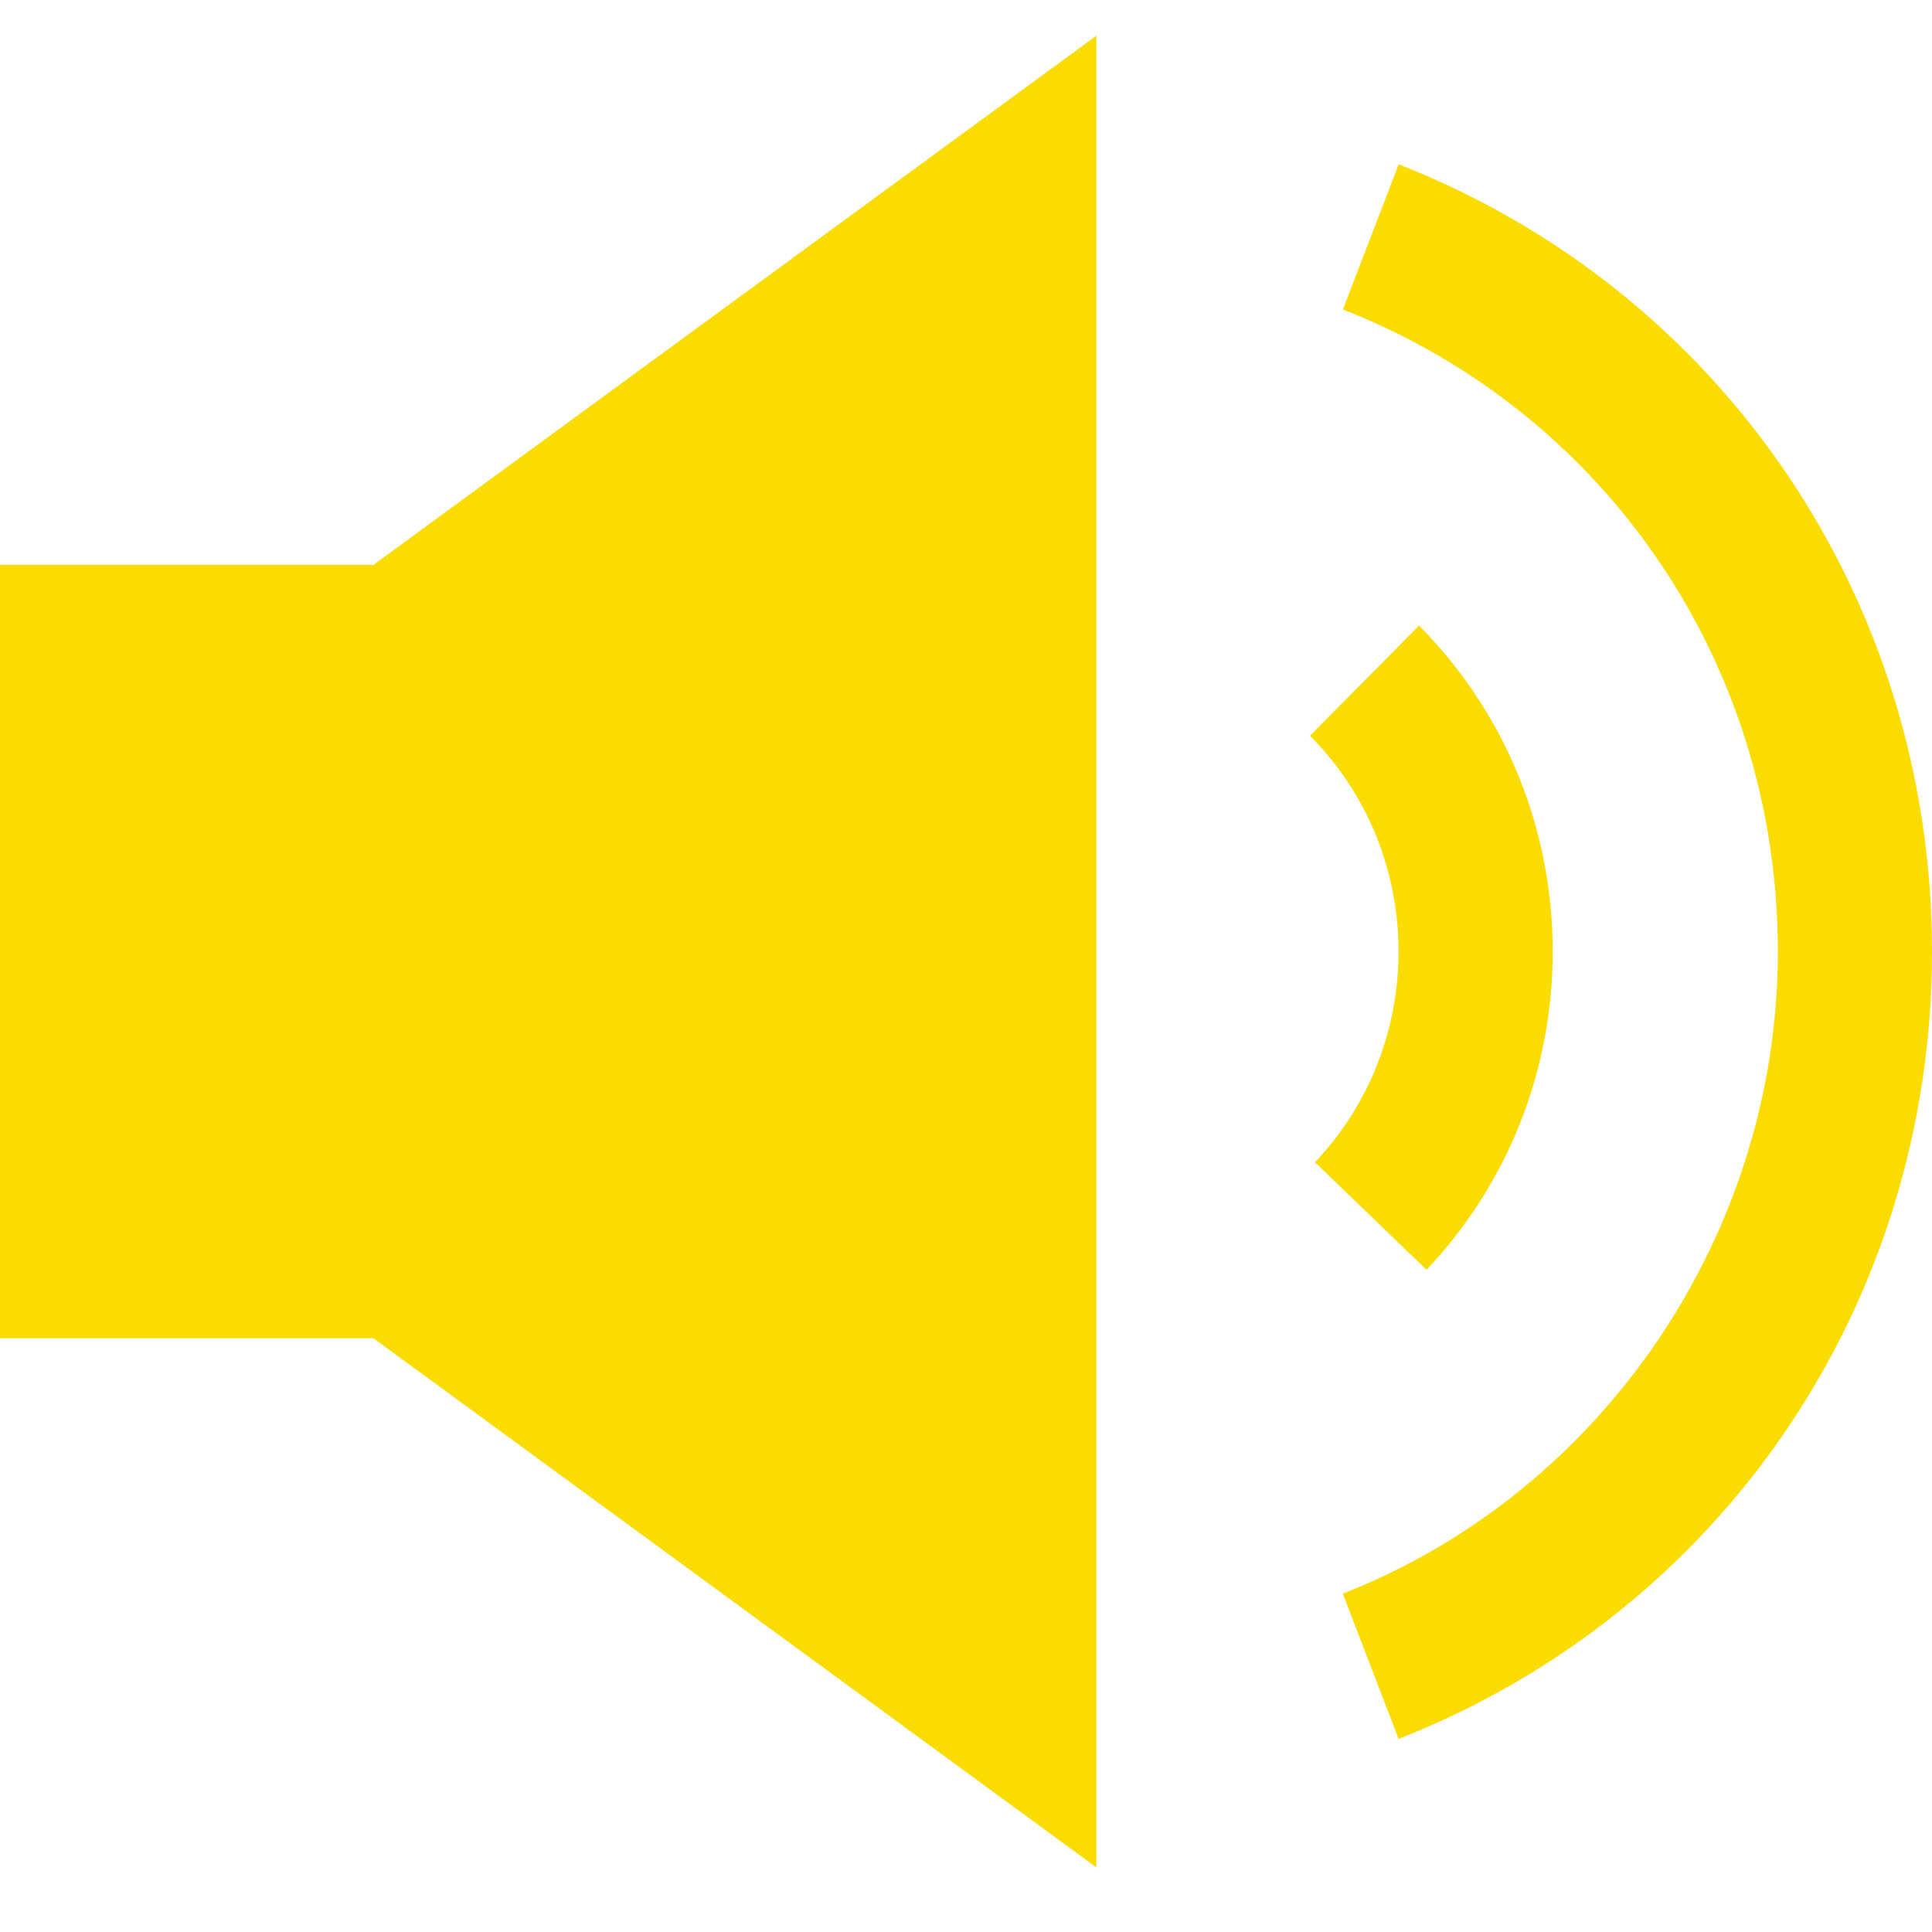
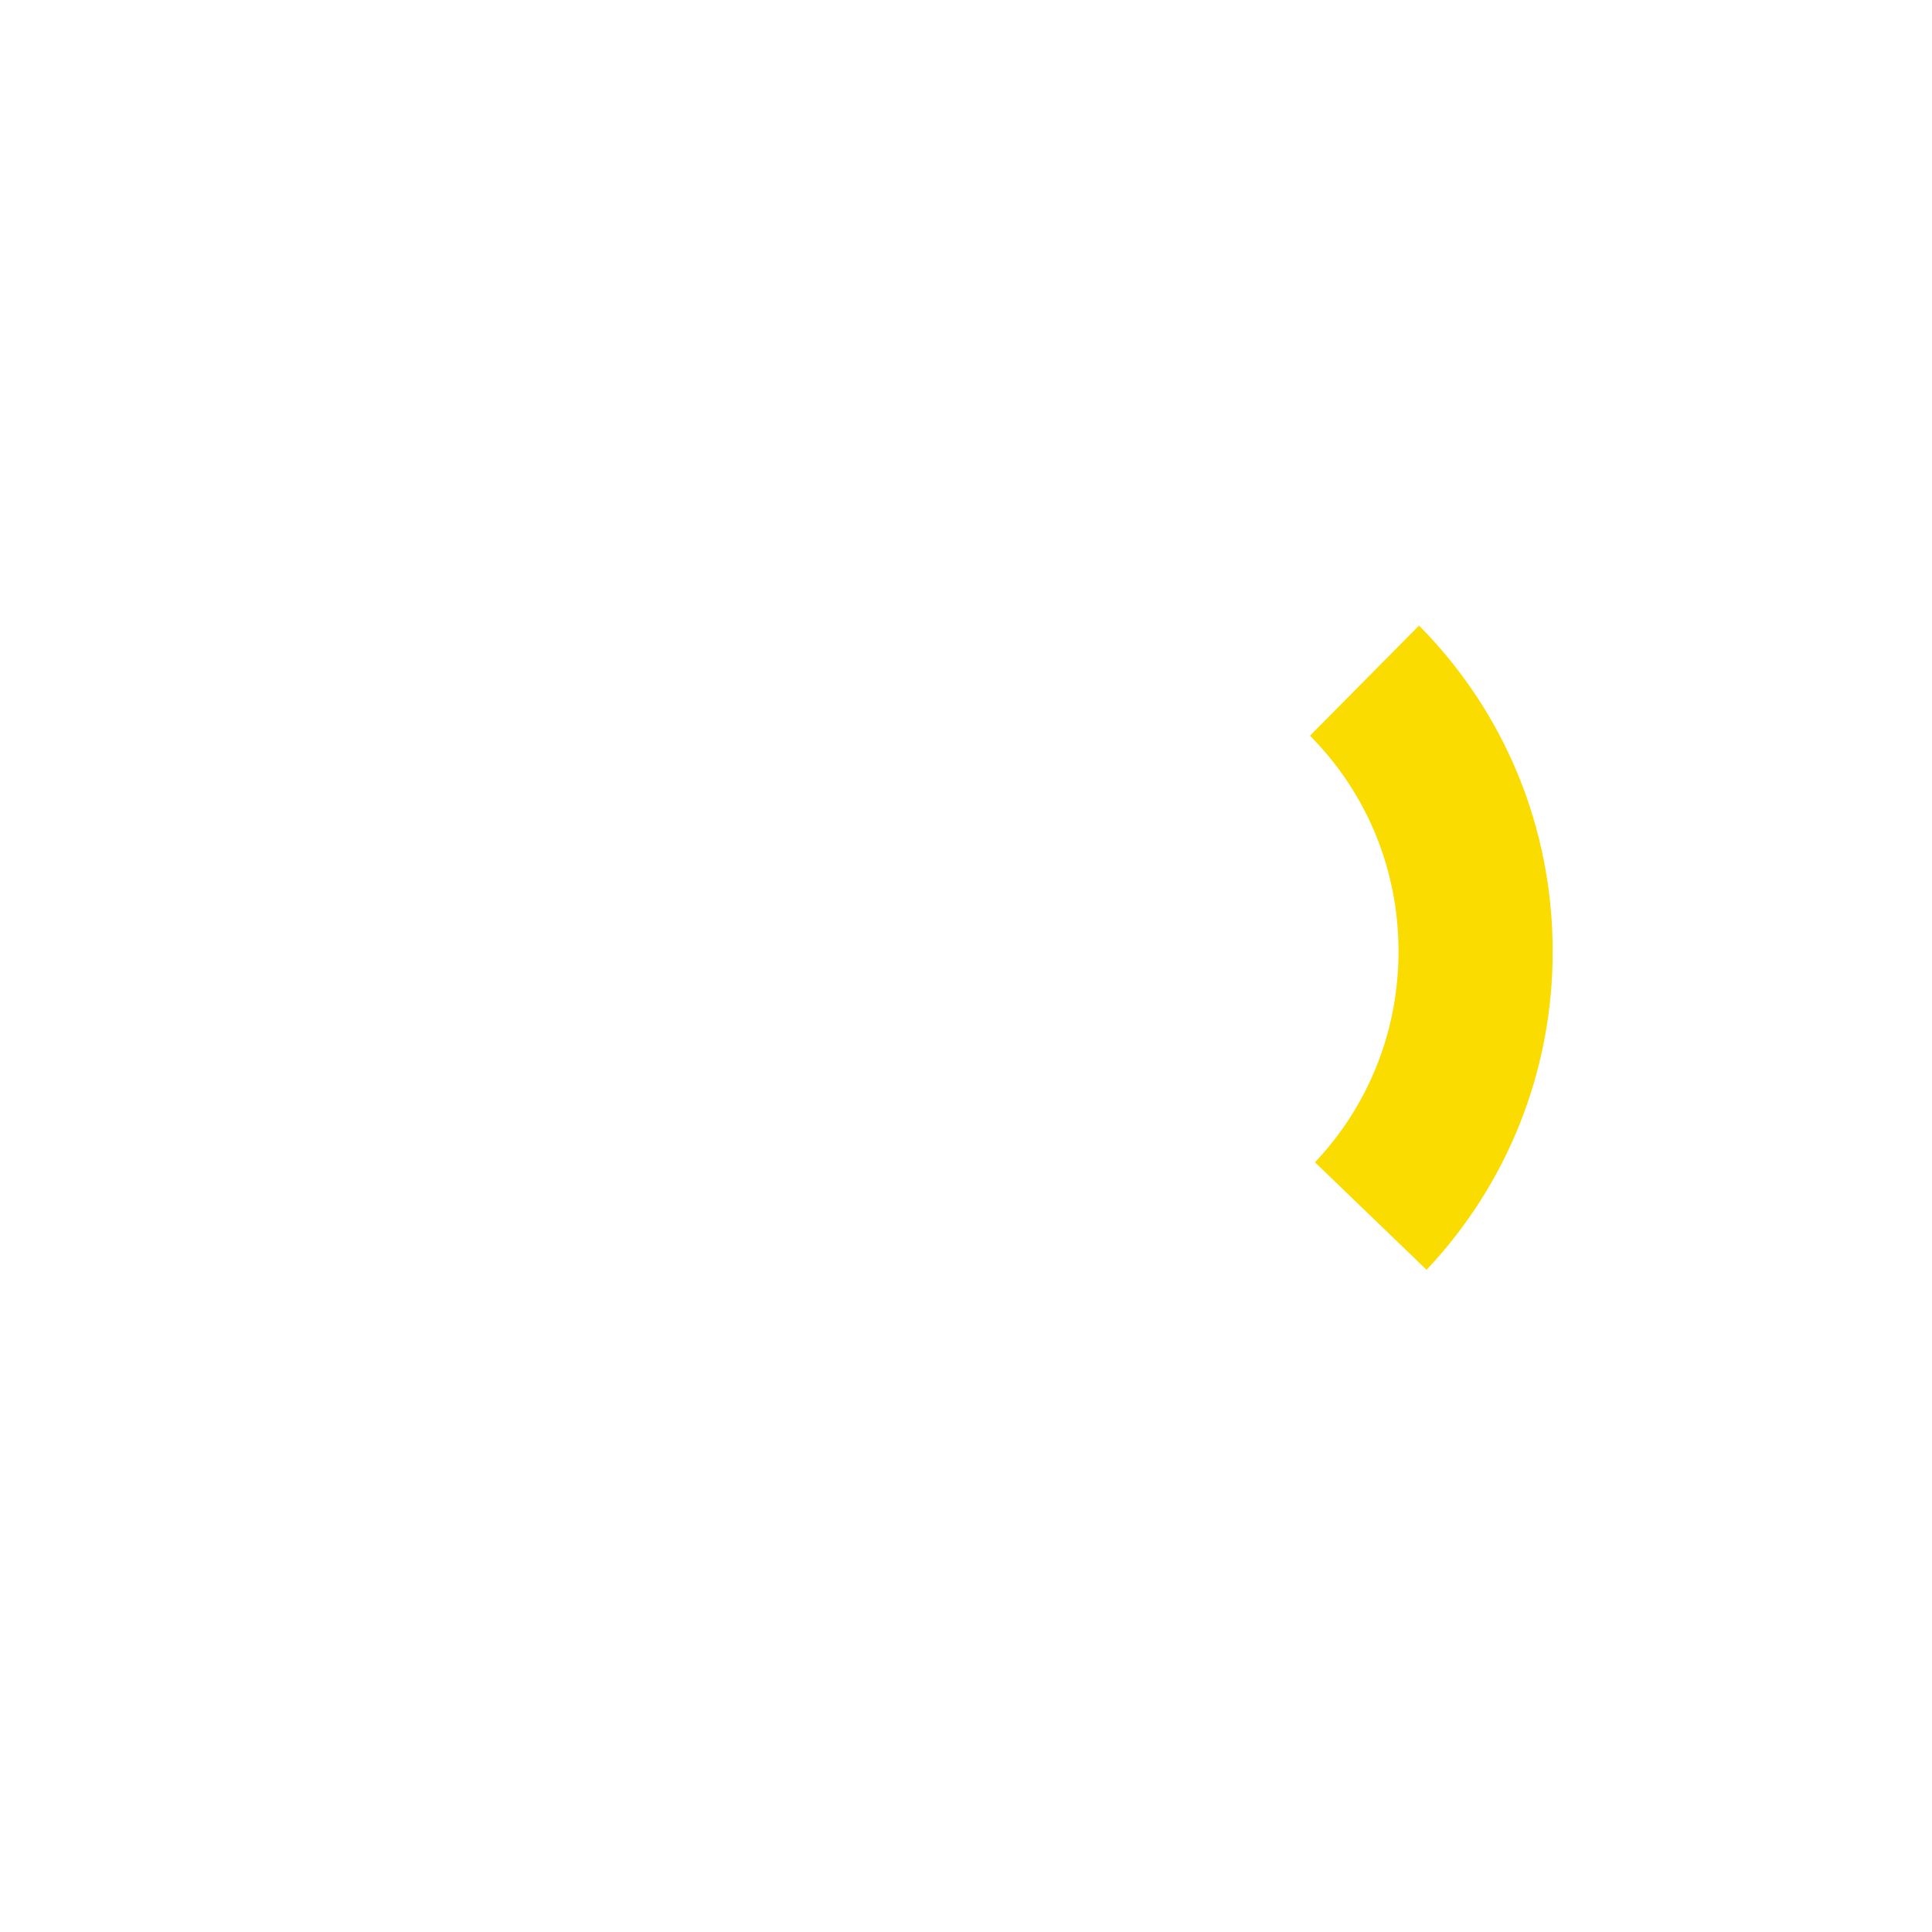
<svg xmlns="http://www.w3.org/2000/svg" width="24" height="24" viewBox="0 0 24 24" fill="none">
-   <path d="M13.619 0.444L4.639 7.017L3.53605e-07 7.017L8.70393e-07 16.624L4.639 16.624L13.619 23.197L13.619 0.444Z" fill="#FADC00" />
-   <path d="M17.374 21.601L16.681 19.797C19.913 18.53 22.085 15.324 22.085 11.821C22.085 8.262 19.964 5.132 16.682 3.844L17.375 2.041C21.399 3.619 24 7.458 24 11.821C24 16.183 21.399 20.022 17.374 21.601Z" fill="#FADC00" />
  <path d="M17.721 15.774L16.335 14.438C17.005 13.73 17.373 12.8 17.373 11.82C17.373 10.807 16.983 9.855 16.273 9.139L17.628 7.771C18.698 8.852 19.288 10.291 19.288 11.82C19.288 13.3 18.731 14.704 17.721 15.774Z" fill="#FADC00" />
</svg>